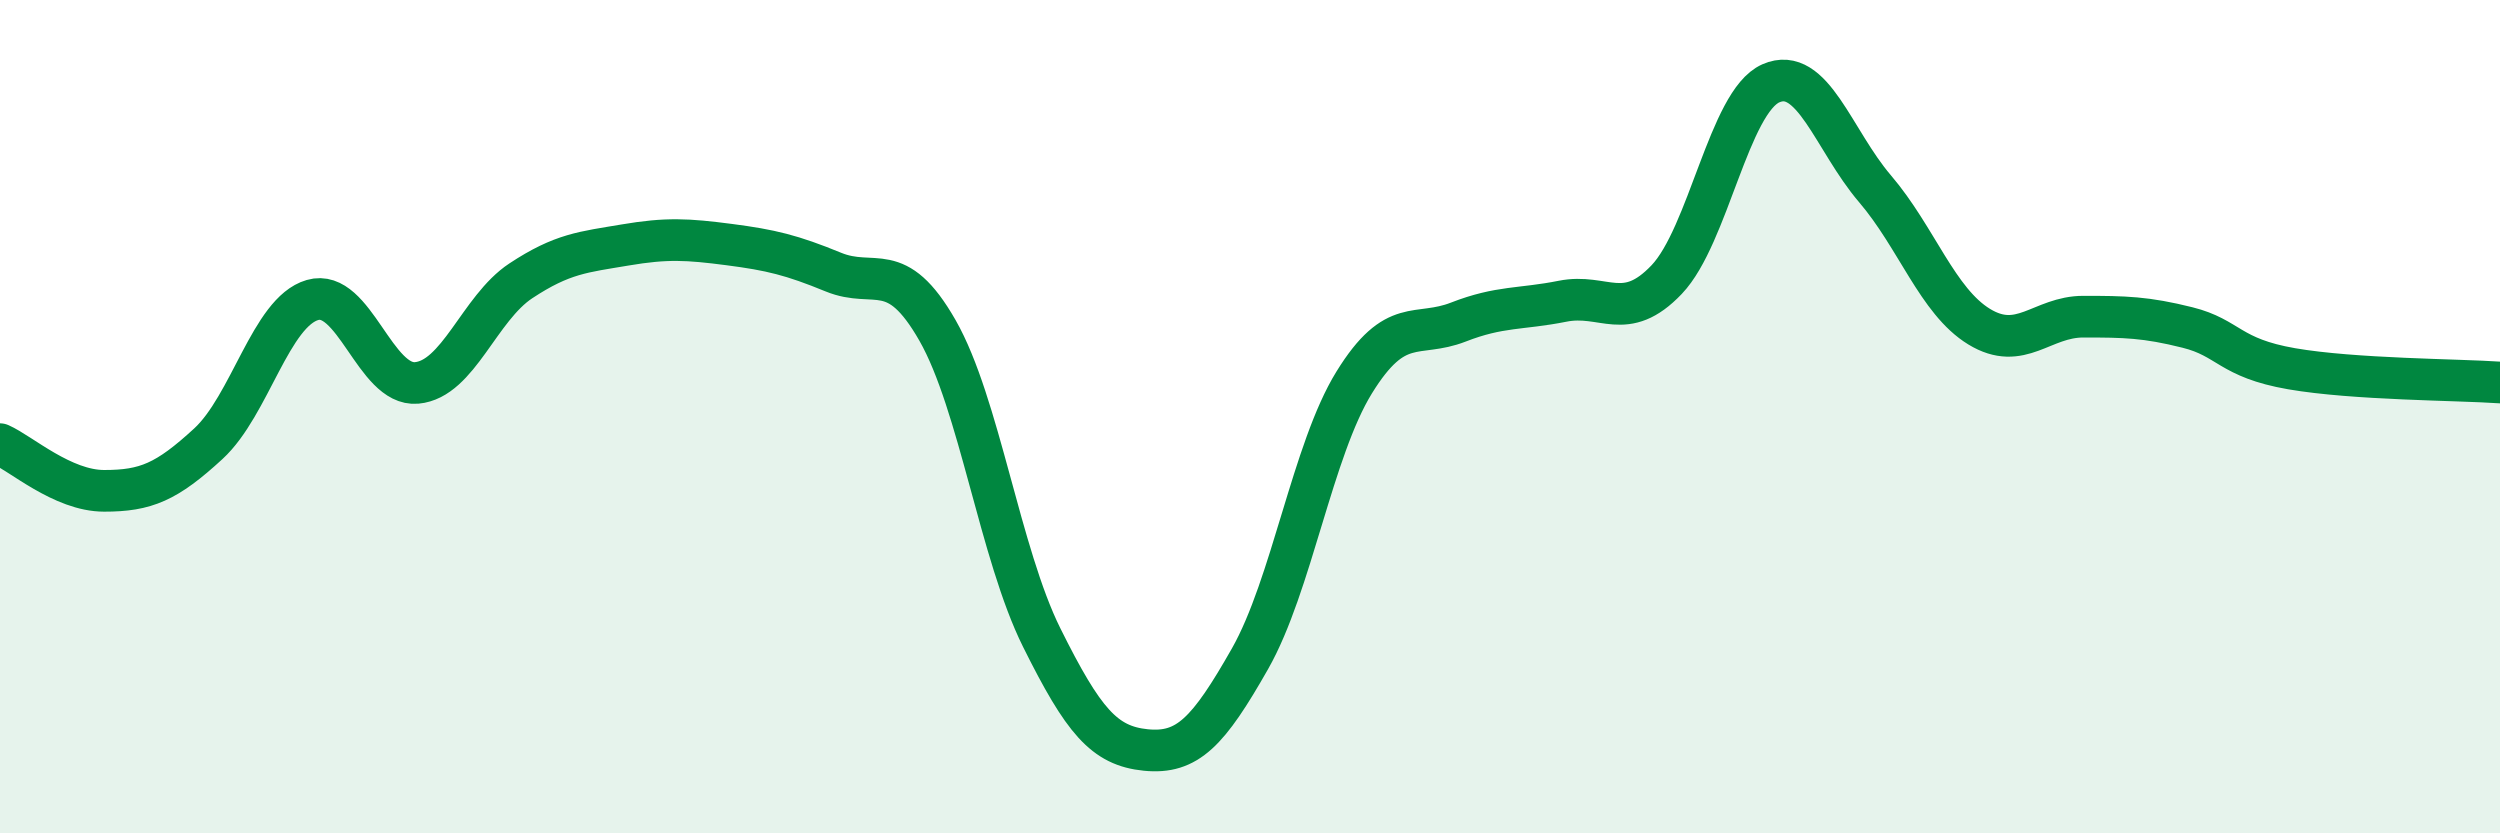
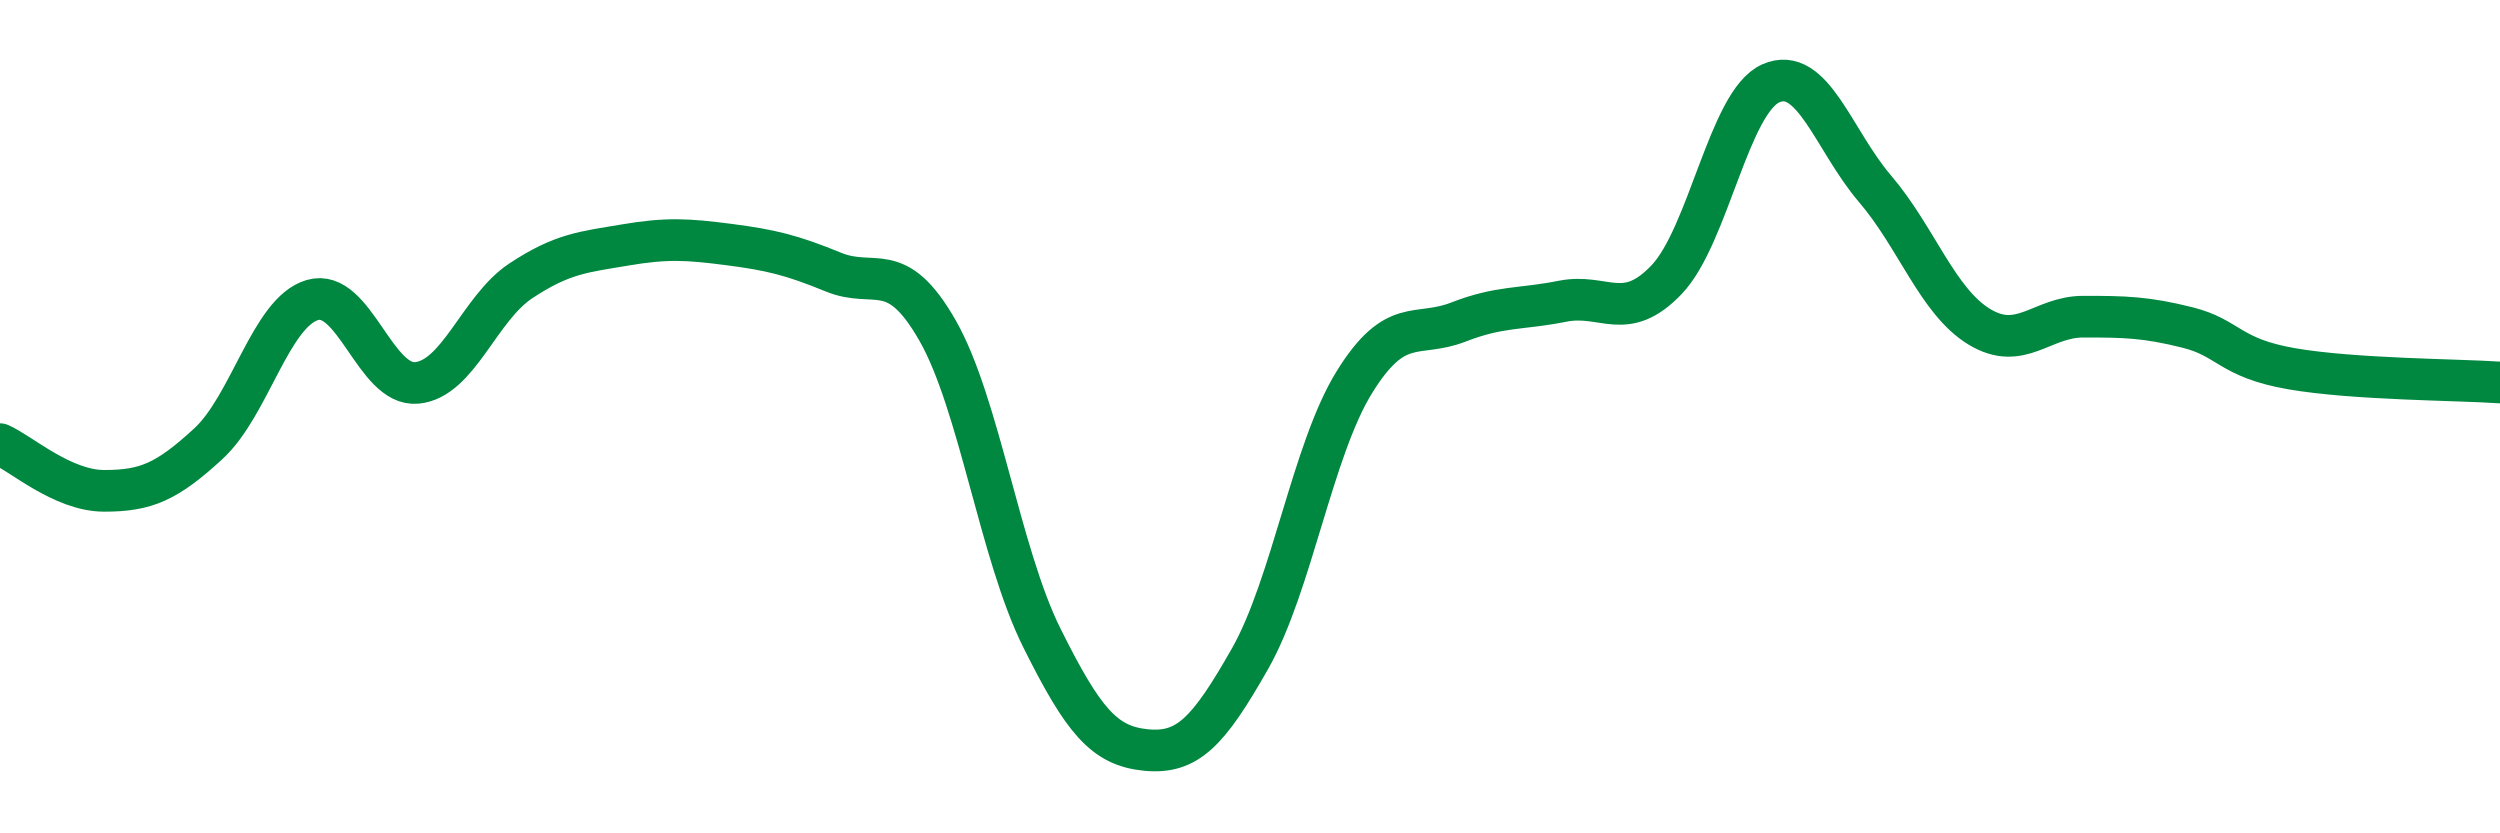
<svg xmlns="http://www.w3.org/2000/svg" width="60" height="20" viewBox="0 0 60 20">
-   <path d="M 0,10.66 C 0.5,10.88 1.5,11.78 2.5,11.78 C 3.5,11.78 4,11.57 5,10.65 C 6,9.73 6.5,7.49 7.5,7.2 C 8.5,6.91 9,9.28 10,9.19 C 11,9.1 11.5,7.4 12.5,6.74 C 13.5,6.08 14,6.05 15,5.88 C 16,5.71 16.5,5.74 17.5,5.87 C 18.5,6 19,6.12 20,6.53 C 21,6.94 21.5,6.18 22.5,7.93 C 23.5,9.68 24,13.29 25,15.3 C 26,17.31 26.5,17.9 27.5,18 C 28.5,18.1 29,17.57 30,15.81 C 31,14.05 31.5,10.8 32.5,9.18 C 33.5,7.56 34,8.12 35,7.73 C 36,7.34 36.5,7.43 37.5,7.23 C 38.5,7.03 39,7.76 40,6.71 C 41,5.66 41.5,2.44 42.5,2 C 43.5,1.56 44,3.36 45,4.53 C 46,5.7 46.5,7.23 47.5,7.84 C 48.5,8.45 49,7.6 50,7.6 C 51,7.6 51.5,7.61 52.5,7.86 C 53.5,8.11 53.5,8.59 55,8.85 C 56.5,9.11 59,9.11 60,9.18L60 20L0 20Z" fill="#008740" opacity="0.1" stroke-linecap="round" stroke-linejoin="round" />
  <path d="M 0,10.66 C 0.5,10.88 1.5,11.78 2.5,11.78 C 3.5,11.78 4,11.57 5,10.65 C 6,9.73 6.5,7.49 7.5,7.2 C 8.5,6.91 9,9.28 10,9.19 C 11,9.1 11.5,7.4 12.5,6.74 C 13.5,6.08 14,6.05 15,5.88 C 16,5.71 16.5,5.74 17.5,5.87 C 18.5,6 19,6.12 20,6.53 C 21,6.94 21.5,6.18 22.5,7.93 C 23.5,9.68 24,13.29 25,15.3 C 26,17.31 26.5,17.9 27.5,18 C 28.5,18.1 29,17.57 30,15.81 C 31,14.05 31.5,10.8 32.5,9.18 C 33.5,7.56 34,8.12 35,7.73 C 36,7.34 36.5,7.43 37.5,7.23 C 38.5,7.03 39,7.76 40,6.71 C 41,5.66 41.5,2.44 42.5,2 C 43.5,1.56 44,3.36 45,4.53 C 46,5.7 46.5,7.23 47.5,7.84 C 48.5,8.45 49,7.6 50,7.6 C 51,7.6 51.5,7.61 52.5,7.86 C 53.5,8.11 53.5,8.59 55,8.85 C 56.5,9.11 59,9.11 60,9.18" stroke="#008740" stroke-width="1" fill="none" stroke-linecap="round" stroke-linejoin="round" />
</svg>